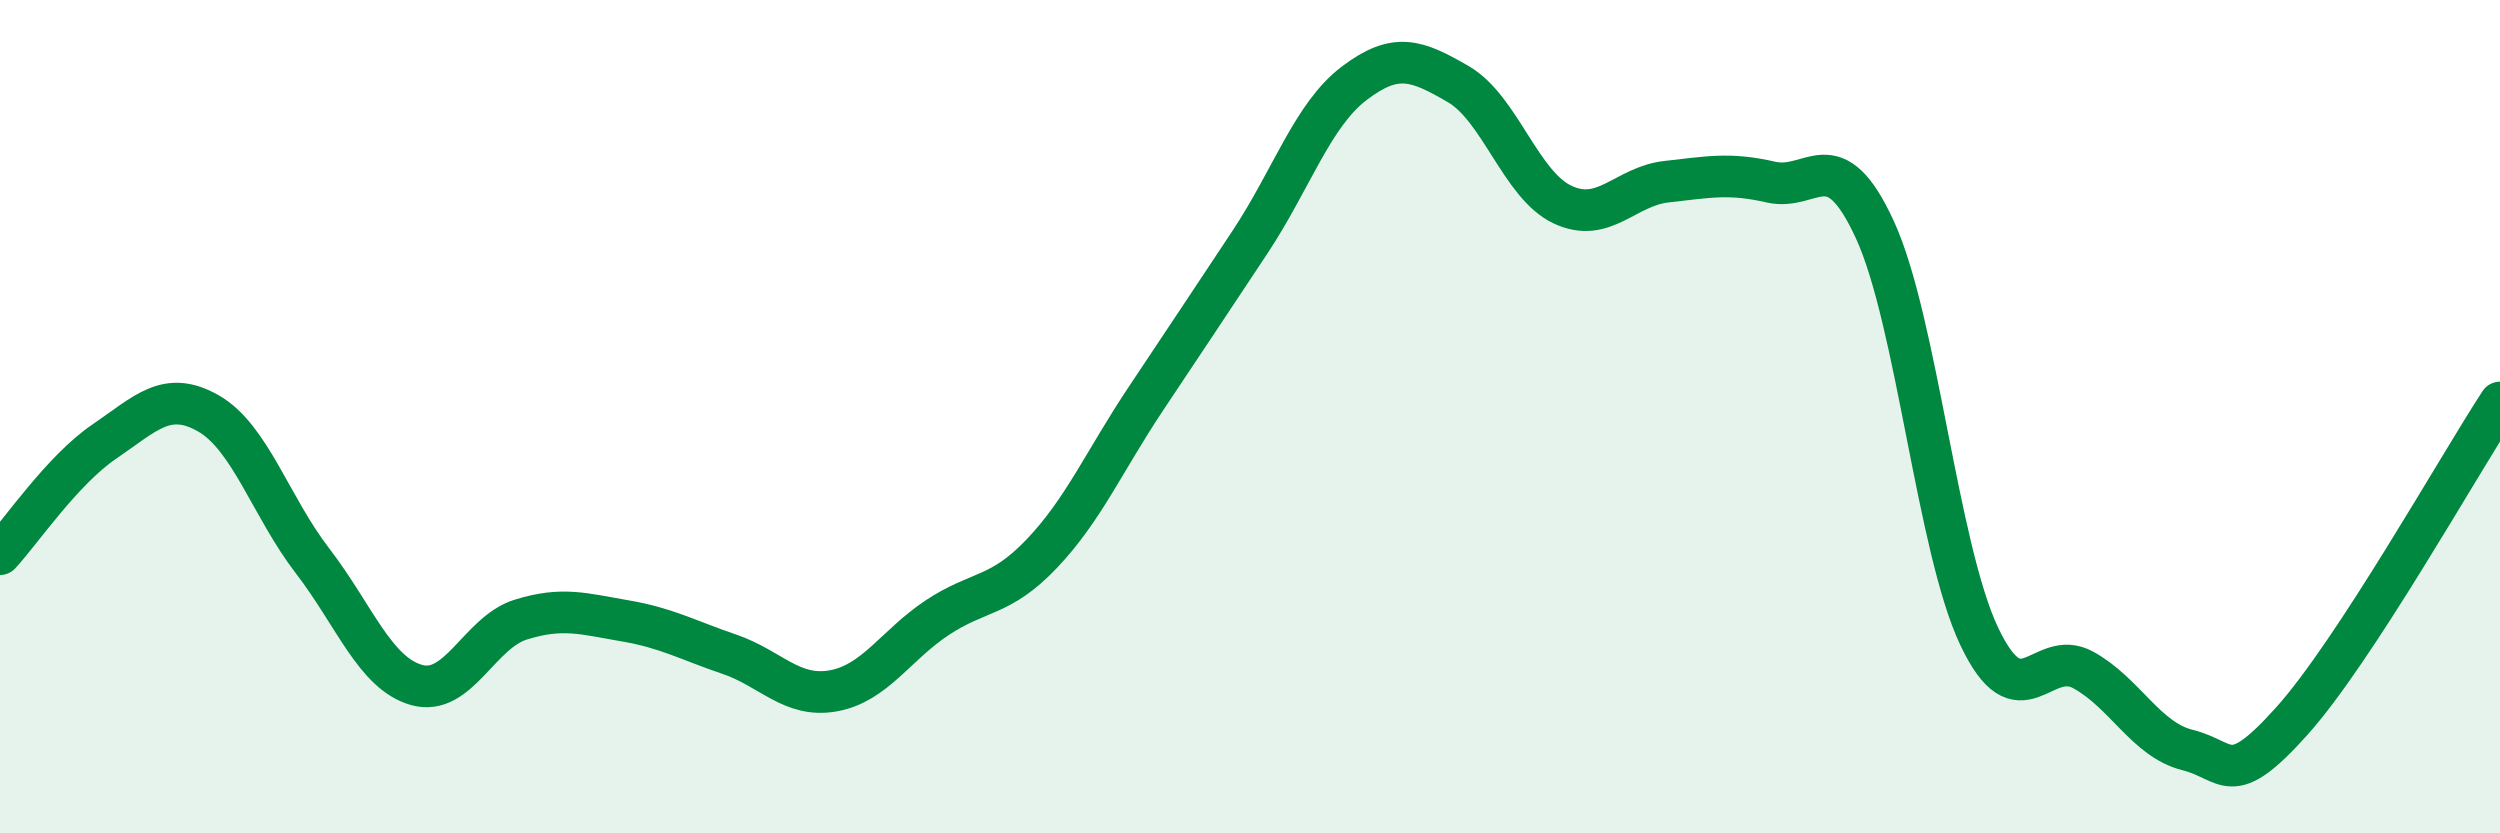
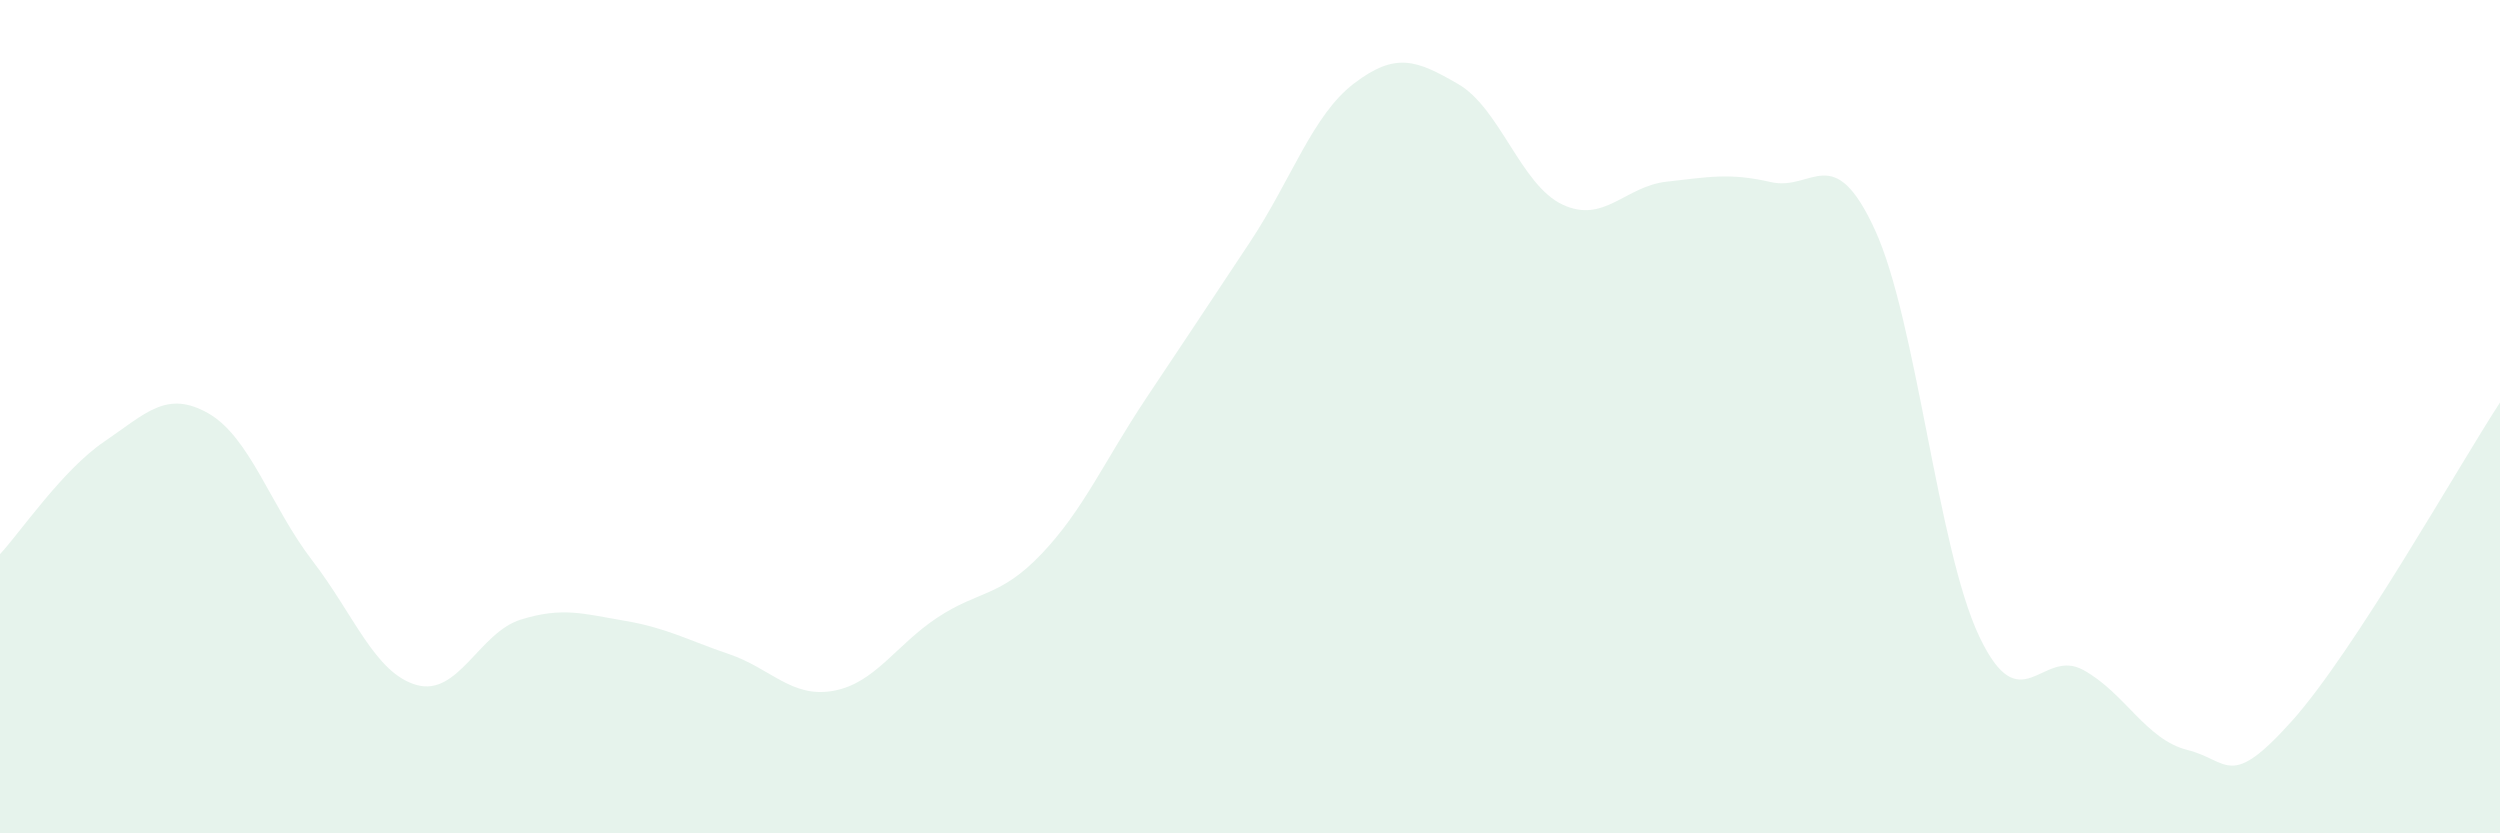
<svg xmlns="http://www.w3.org/2000/svg" width="60" height="20" viewBox="0 0 60 20">
  <path d="M 0,13.3 C 0.5,12.76 1.5,11.28 2.5,10.6 C 3.5,9.92 4,9.35 5,9.92 C 6,10.49 6.5,12.16 7.5,13.46 C 8.5,14.76 9,16.16 10,16.44 C 11,16.72 11.5,15.18 12.5,14.87 C 13.5,14.56 14,14.73 15,14.9 C 16,15.07 16.5,15.36 17.5,15.7 C 18.5,16.04 19,16.76 20,16.58 C 21,16.4 21.5,15.48 22.5,14.82 C 23.5,14.16 24,14.34 25,13.29 C 26,12.24 26.5,11.07 27.5,9.57 C 28.5,8.07 29,7.32 30,5.81 C 31,4.3 31.5,2.76 32.5,2 C 33.5,1.24 34,1.44 35,2.02 C 36,2.6 36.5,4.44 37.5,4.91 C 38.5,5.38 39,4.47 40,4.36 C 41,4.25 41.5,4.14 42.5,4.37 C 43.5,4.6 44,3.34 45,5.52 C 46,7.7 46.5,13.16 47.5,15.27 C 48.5,17.38 49,15.53 50,16.08 C 51,16.63 51.5,17.75 52.5,18 C 53.5,18.25 53.5,18.98 55,17.31 C 56.5,15.64 59,11.19 60,9.66L60 20L0 20Z" fill="#008740" opacity="0.1" stroke-linecap="round" stroke-linejoin="round" />
-   <path d="M 0,13.3 C 0.5,12.76 1.5,11.28 2.5,10.6 C 3.5,9.92 4,9.35 5,9.92 C 6,10.49 6.5,12.16 7.5,13.46 C 8.5,14.76 9,16.16 10,16.44 C 11,16.72 11.5,15.18 12.5,14.87 C 13.5,14.56 14,14.73 15,14.9 C 16,15.07 16.5,15.36 17.5,15.7 C 18.5,16.04 19,16.76 20,16.58 C 21,16.4 21.5,15.48 22.5,14.82 C 23.5,14.16 24,14.34 25,13.29 C 26,12.24 26.5,11.07 27.5,9.57 C 28.5,8.07 29,7.32 30,5.81 C 31,4.3 31.5,2.76 32.5,2 C 33.5,1.24 34,1.44 35,2.02 C 36,2.6 36.5,4.44 37.5,4.91 C 38.5,5.38 39,4.47 40,4.36 C 41,4.25 41.5,4.14 42.5,4.37 C 43.5,4.6 44,3.34 45,5.52 C 46,7.7 46.5,13.16 47.5,15.27 C 48.5,17.38 49,15.53 50,16.08 C 51,16.63 51.5,17.75 52.5,18 C 53.5,18.25 53.5,18.98 55,17.31 C 56.5,15.64 59,11.19 60,9.66" stroke="#008740" stroke-width="1" fill="none" stroke-linecap="round" stroke-linejoin="round" />
</svg>